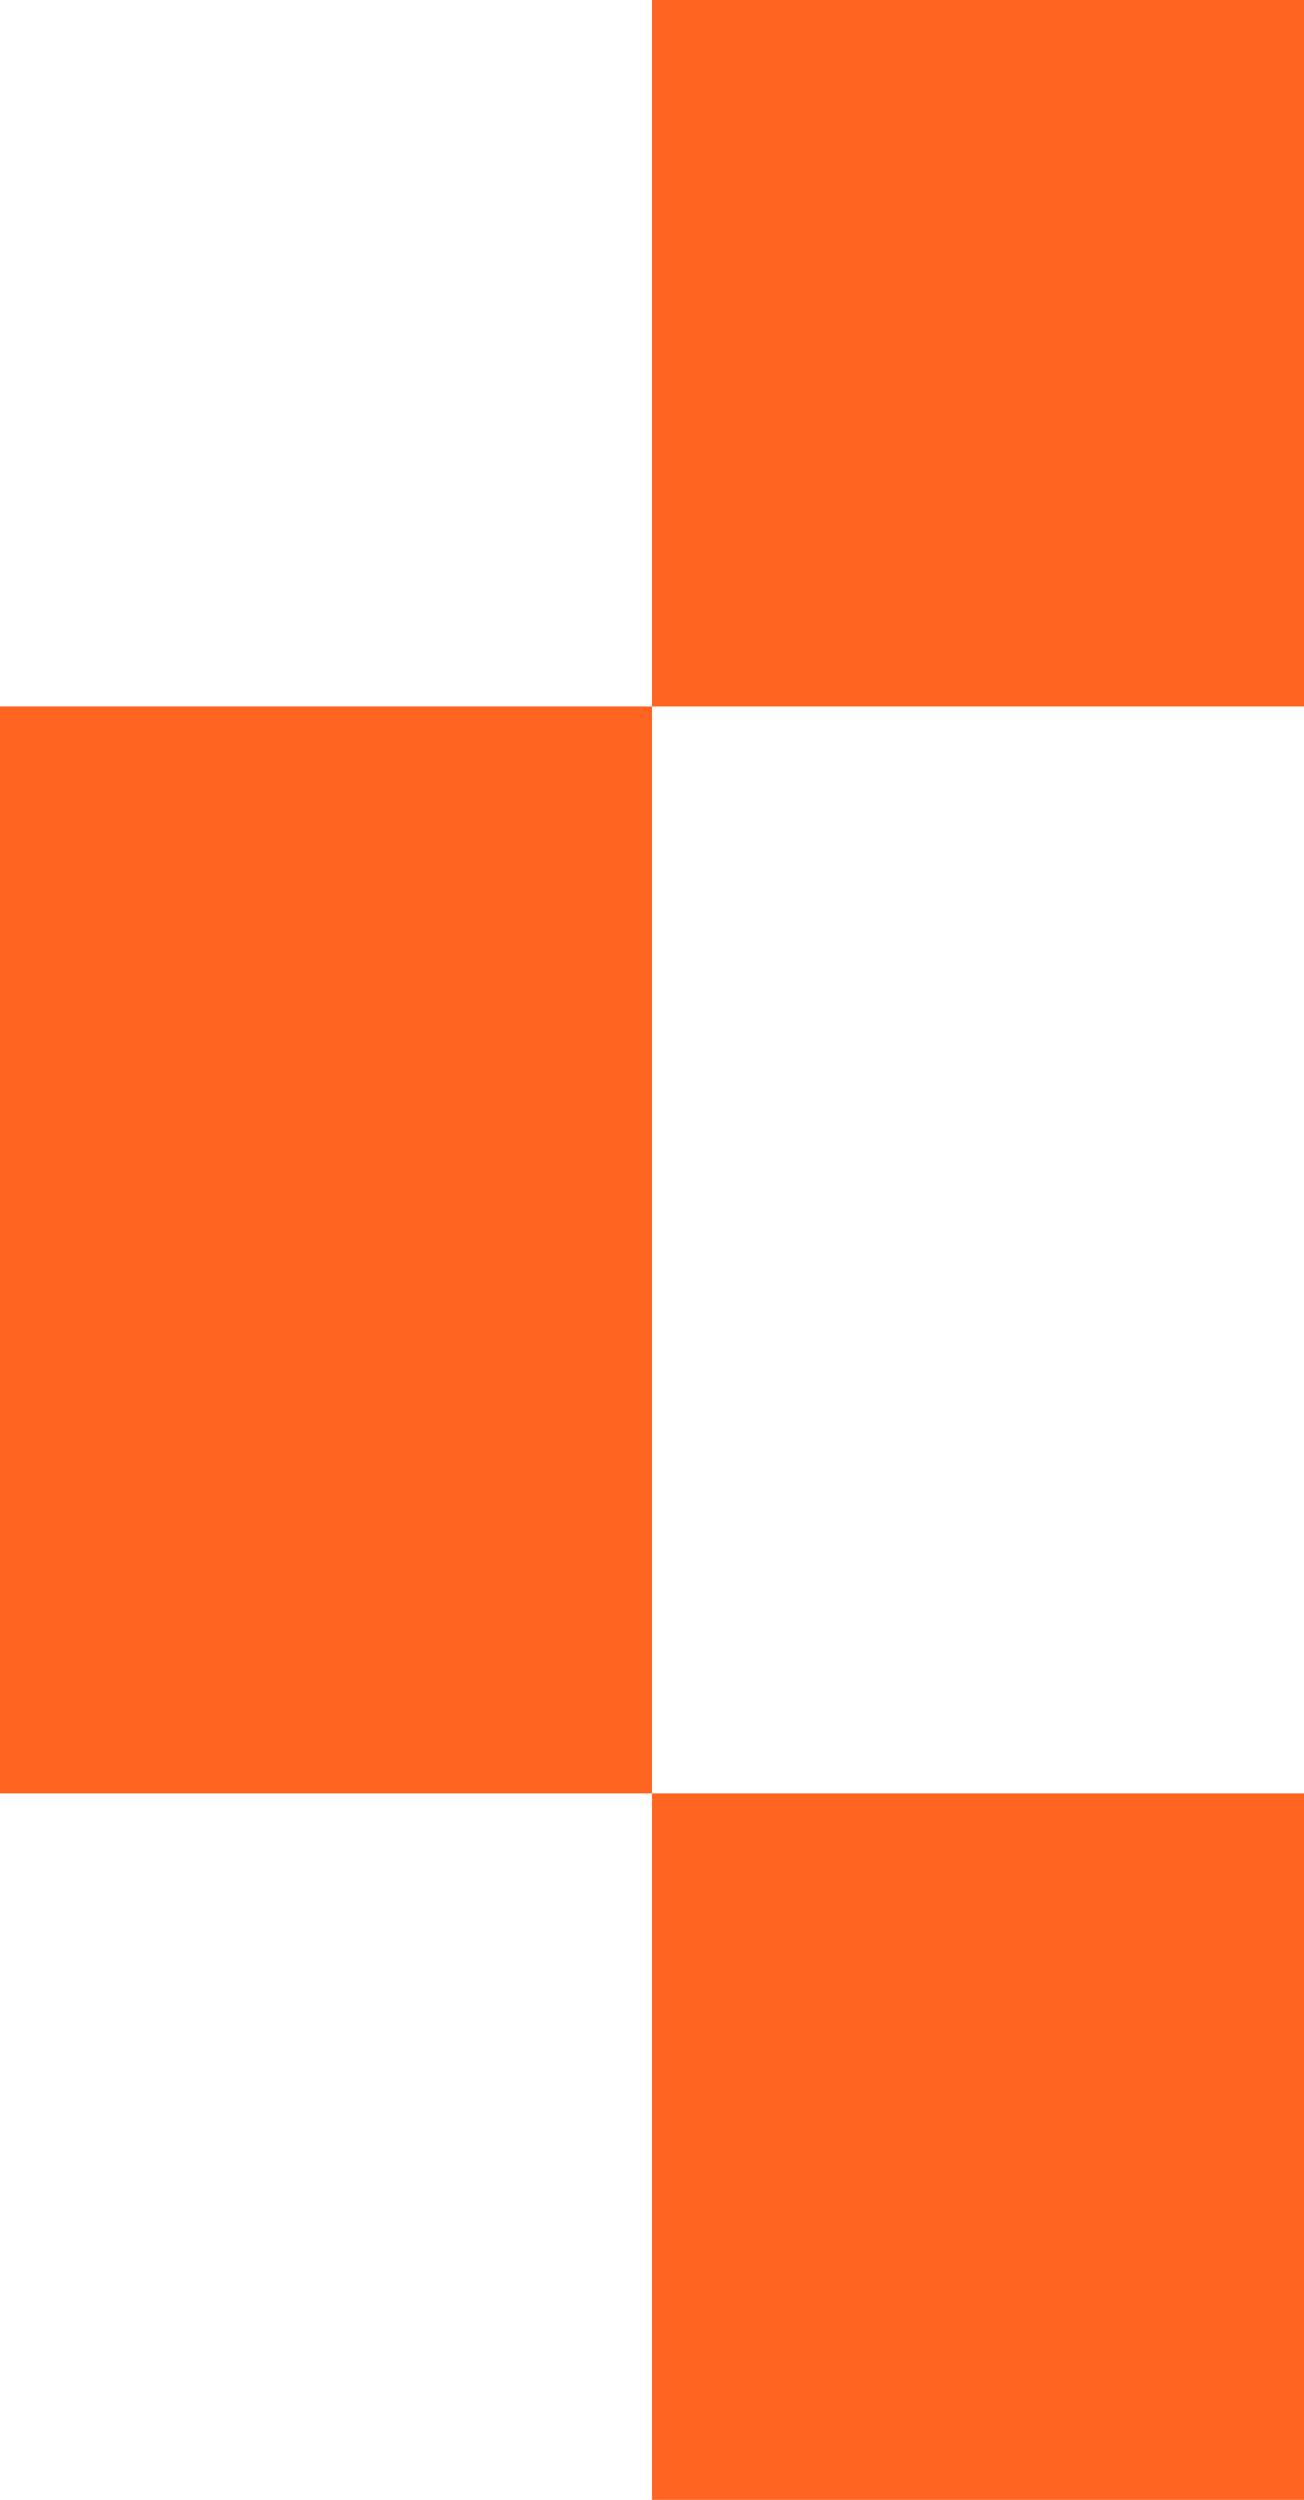
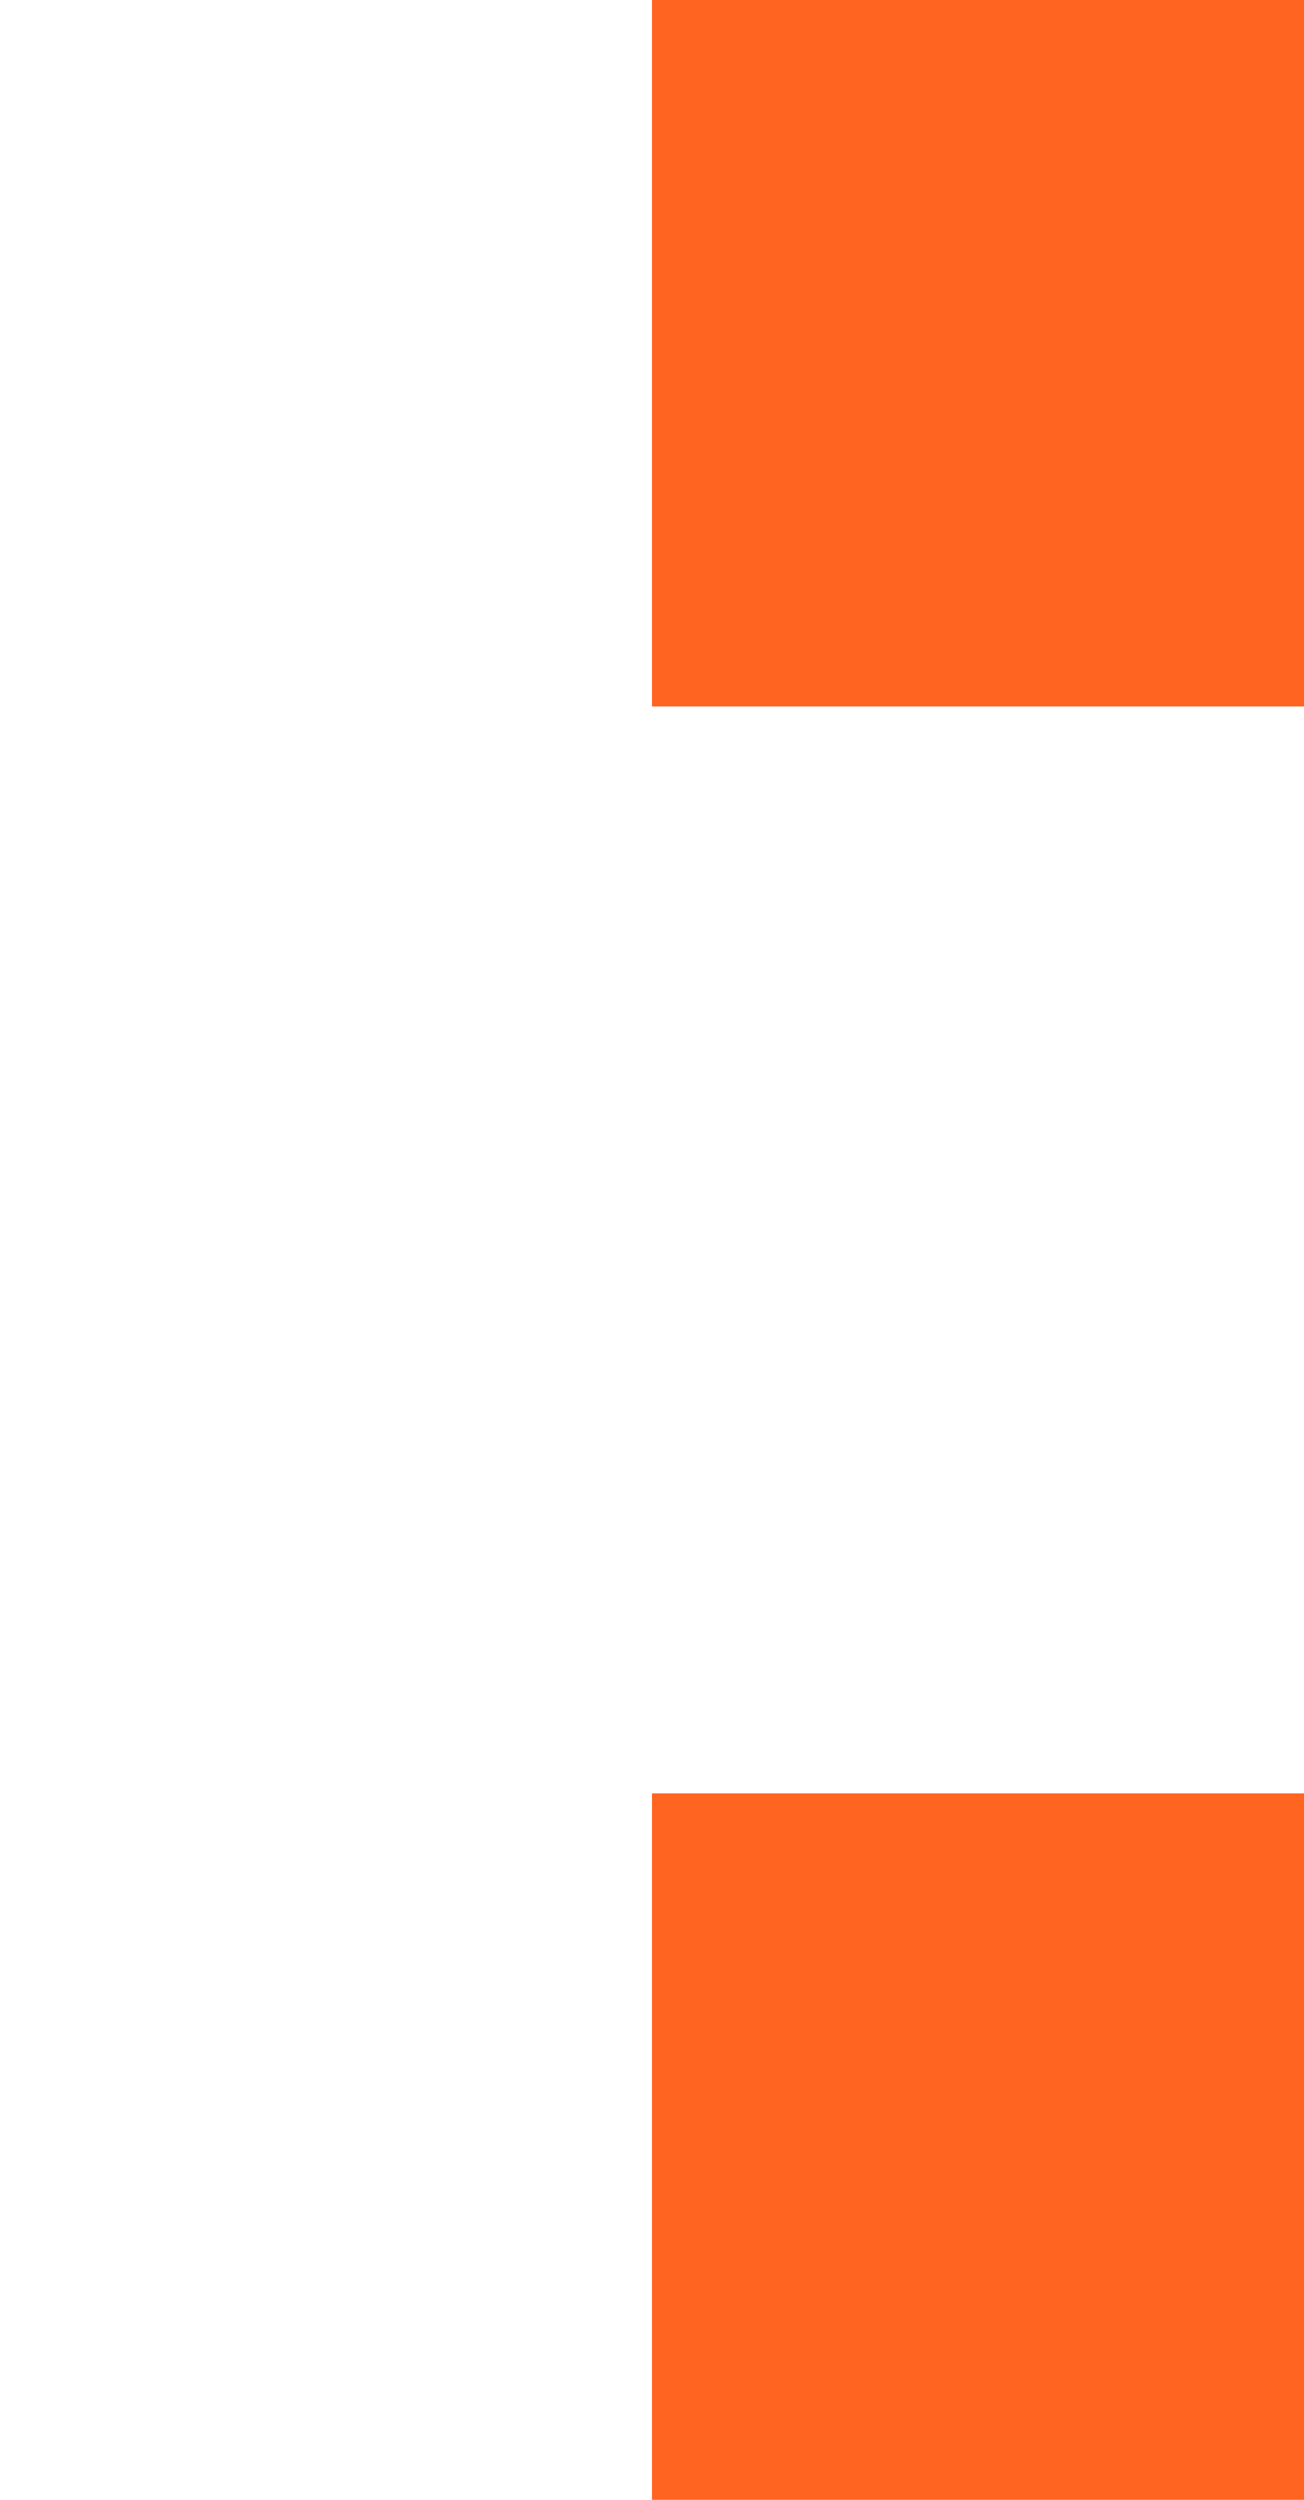
<svg xmlns="http://www.w3.org/2000/svg" width="24" height="46" viewBox="0 0 24 46" fill="none">
-   <rect y="13" width="12" height="20" fill="#FF6421" />
  <rect x="12" width="12" height="13" fill="#FF6421" />
  <rect x="12" y="33" width="12" height="13" fill="#FF6421" />
</svg>